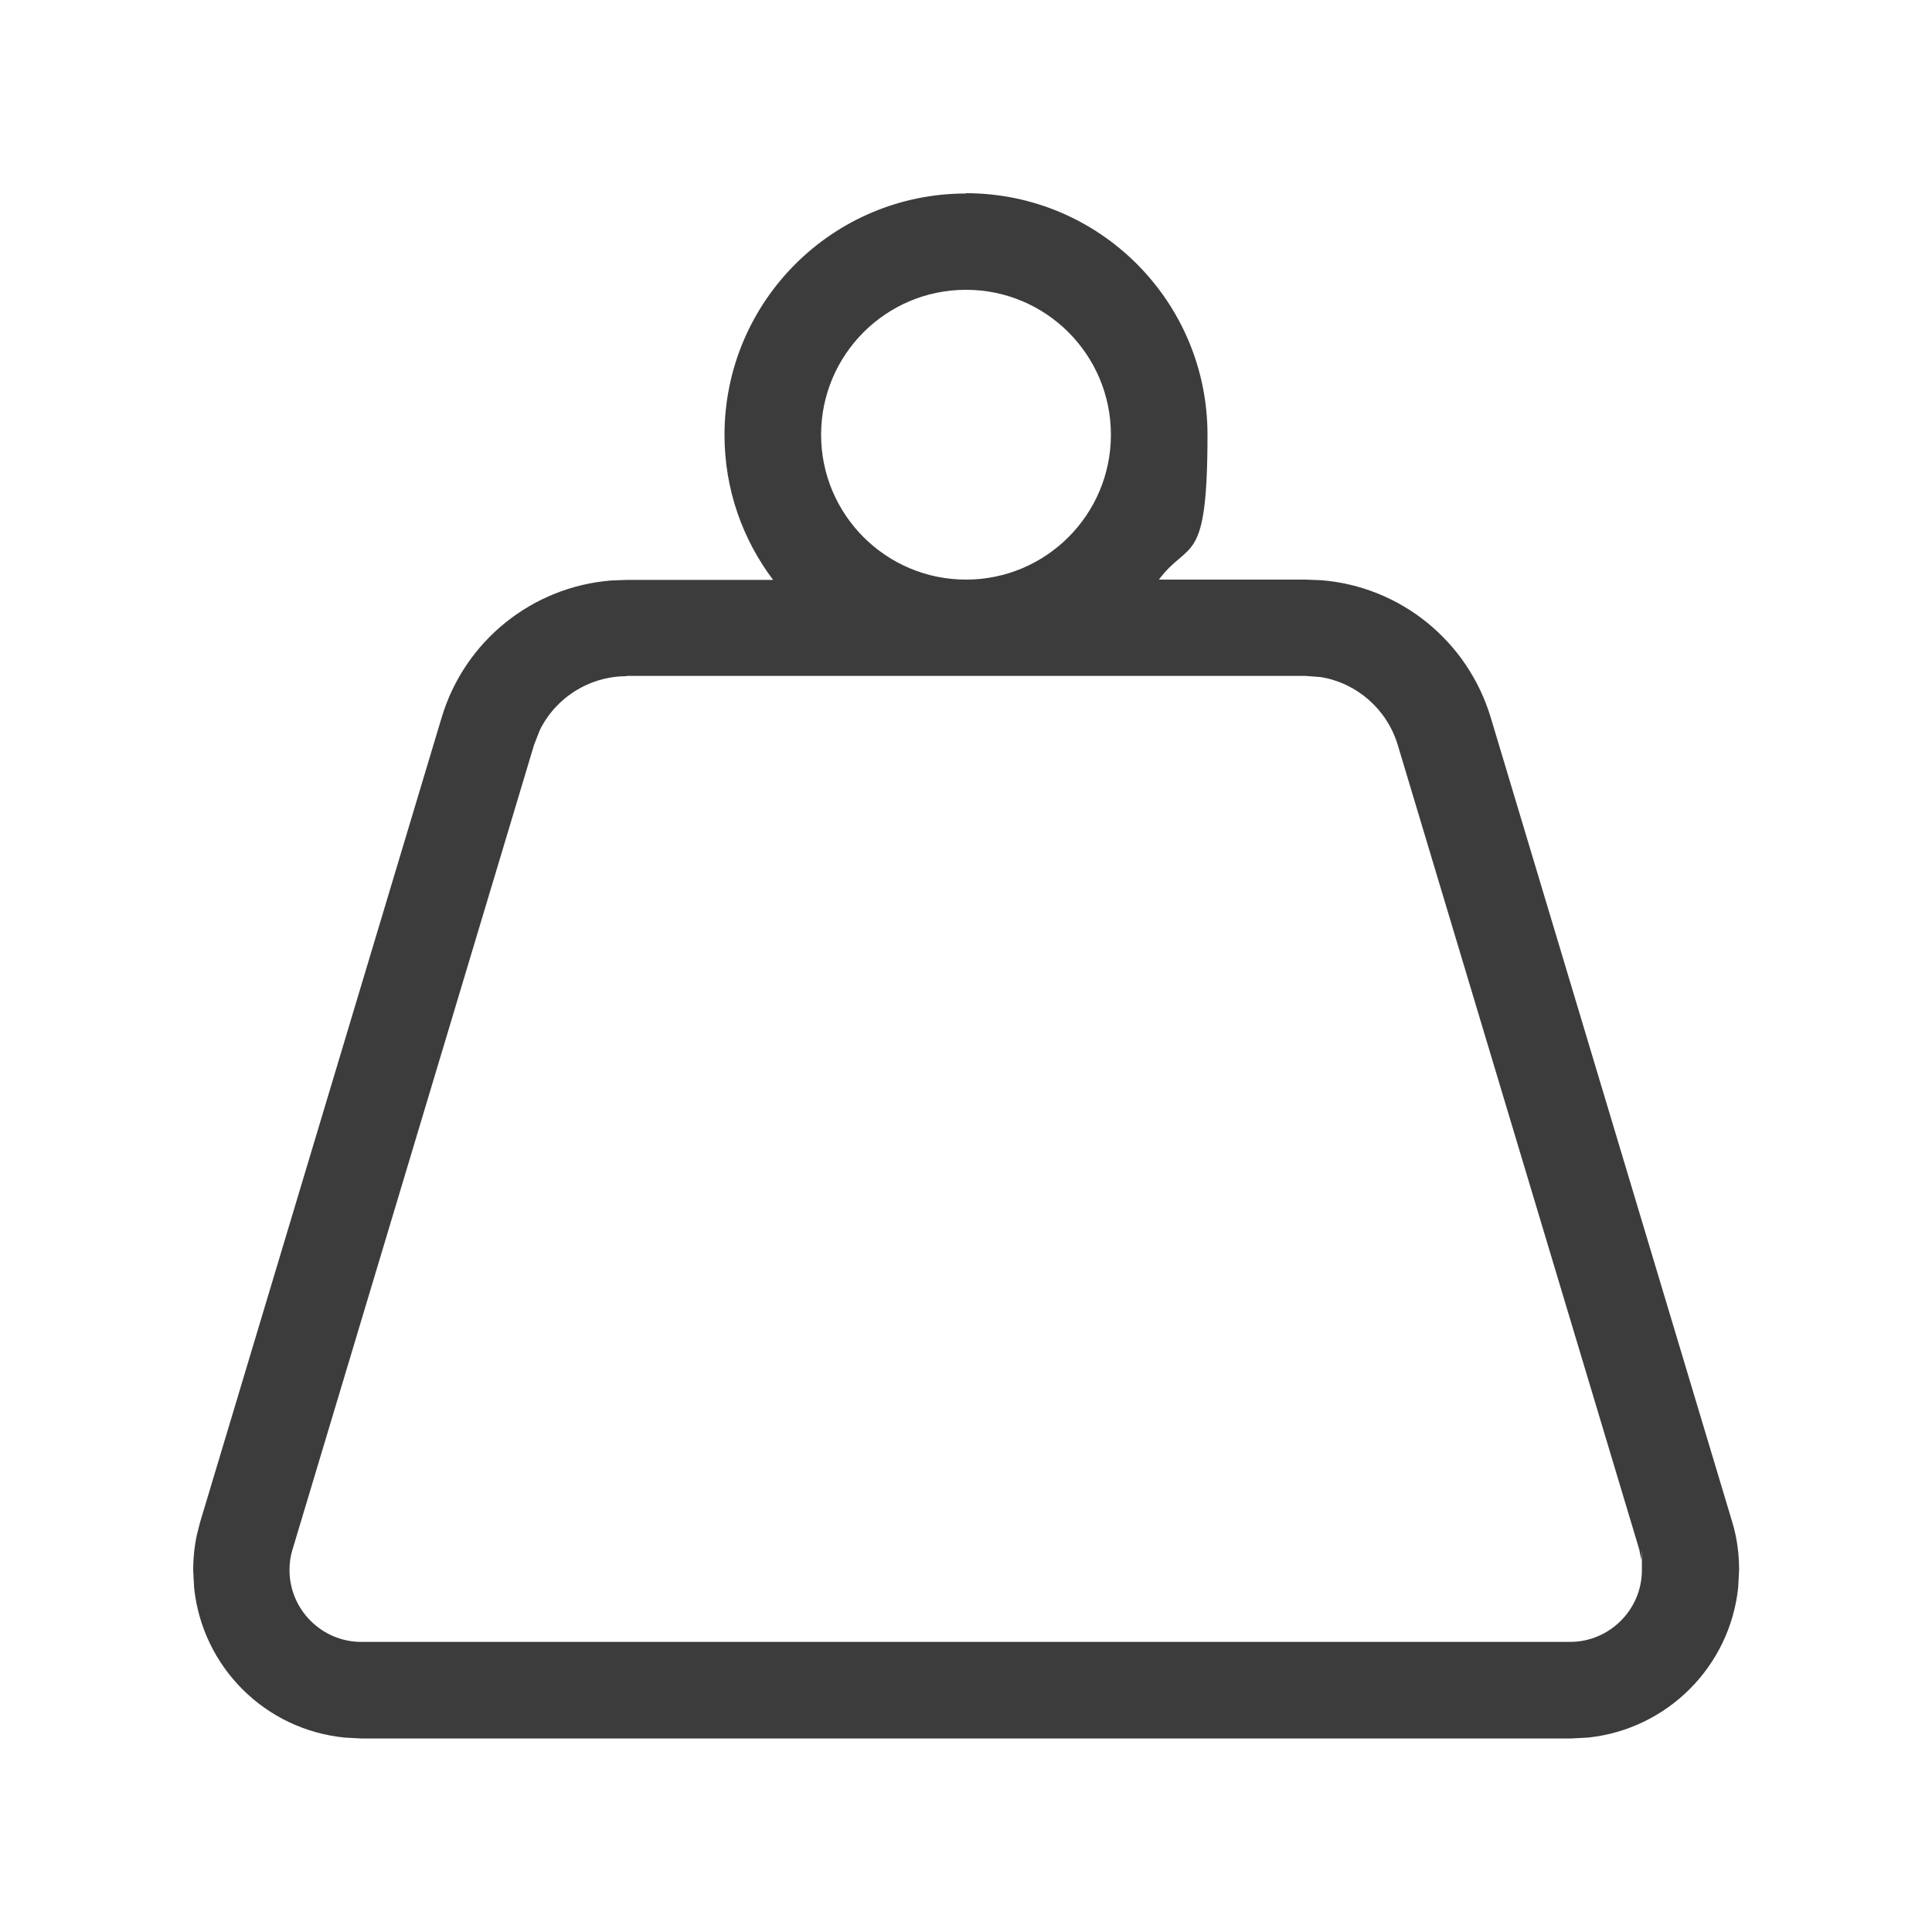
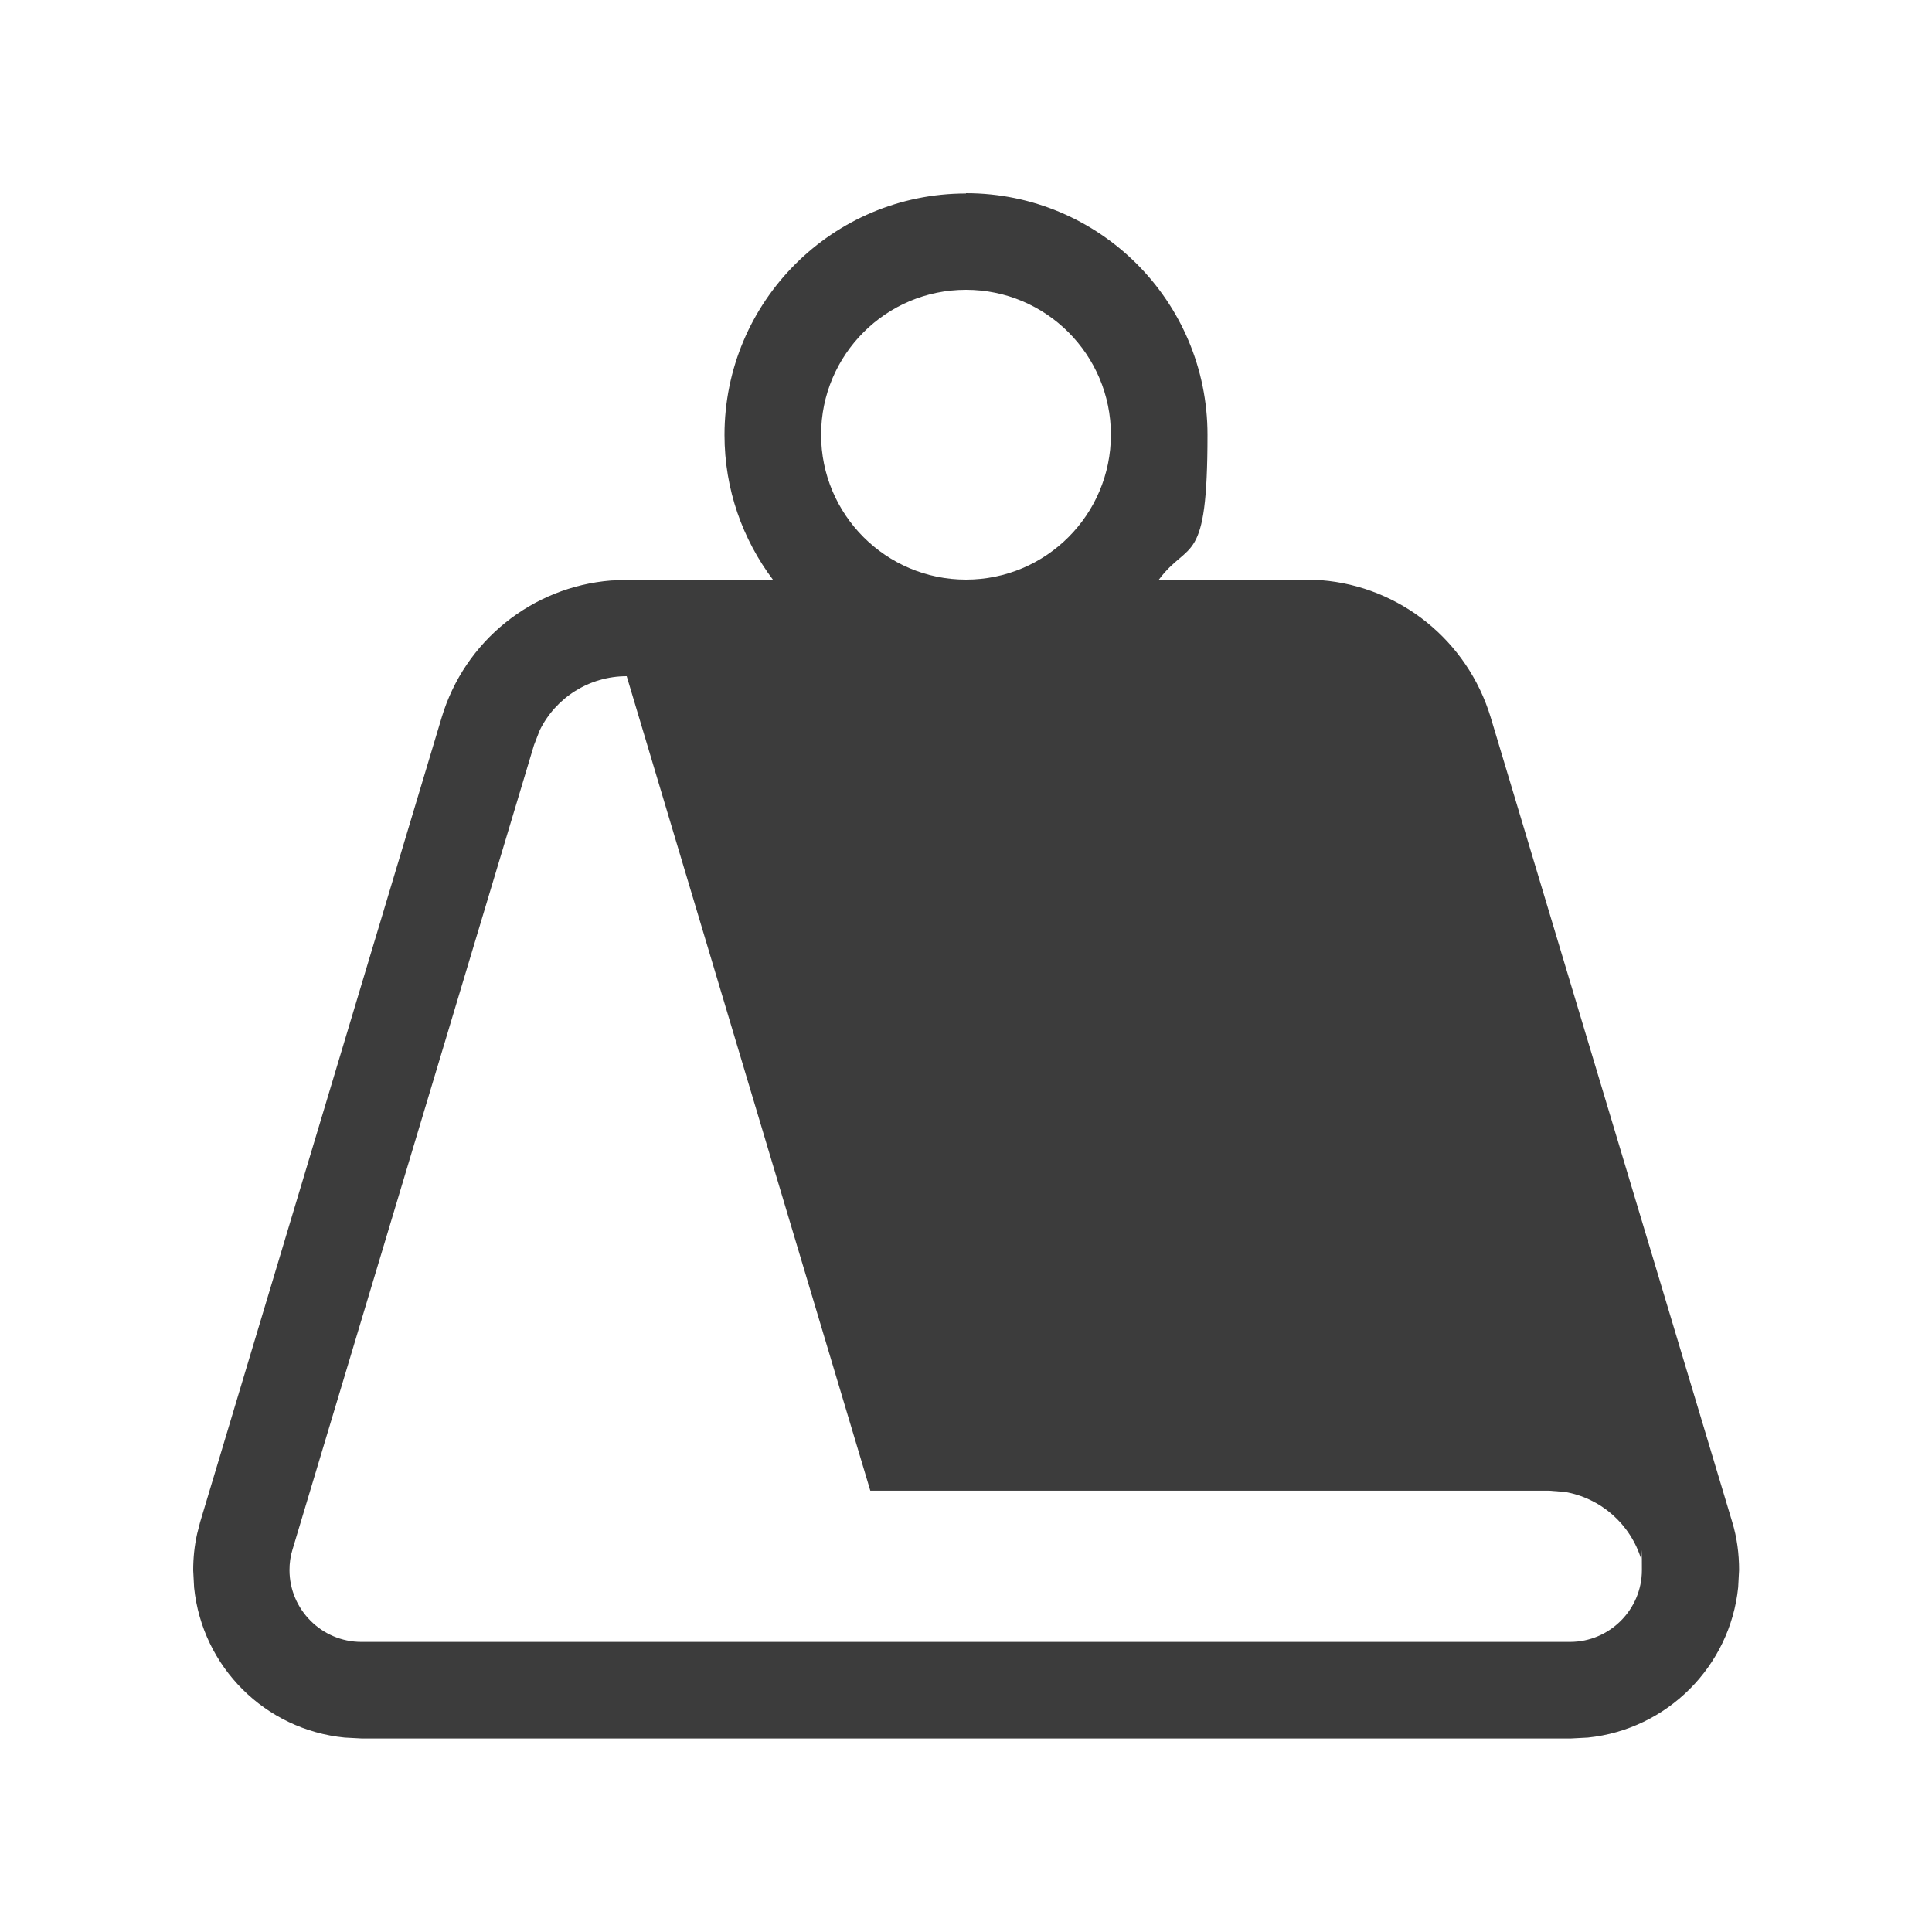
<svg xmlns="http://www.w3.org/2000/svg" id="Ebene_1" version="1.1" viewBox="0 0 640 640">
-   <path d="M320,64c44.2,0,80,35.8,80,80s-6.1,34.6-16.1,48h48.5l5.3.2c26.1,2.1,48.4,20,56.1,45.4l80,266.5c1.6,5.2,2.3,10.6,2.3,16l-.3,5.7c-2.7,26.3-23.6,47.1-49.8,49.8l-5.7.3H119.9l-5.7-.3c-26.4-2.6-47.2-23.4-49.9-49.7l-.3-5.7c0-4.1.4-8.1,1.3-12.1l1-3.9,80-266.5c7.6-25.4,30-43.3,56.1-45.4l5.2-.2h48.5c-10.1-13.4-16.1-30-16.1-48,0-44.2,35.8-80,80-80h0ZM207.6,224c-12.4,0-23.5,7.1-28.8,17.9l-1.9,4.9-80,266.5c-.7,2.2-1,4.5-1,6.8,0,13.1,10.7,23.8,23.8,23.8h400.4c13.1,0,23.8-10.7,23.8-23.8s-.1-2.3-.2-3.5l-.7-3.4-80-266.5c-3.6-11.8-13.5-20.4-25.4-22.4l-5.2-.4h-224.8ZM320,96c-26.5,0-48,21.5-48,48s21.5,48,48,48,48-21.5,48-48-21.5-48-48-48Z" fill="#3c3c3c" />
+   <path d="M320,64c44.2,0,80,35.8,80,80s-6.1,34.6-16.1,48h48.5l5.3.2c26.1,2.1,48.4,20,56.1,45.4l80,266.5c1.6,5.2,2.3,10.6,2.3,16l-.3,5.7c-2.7,26.3-23.6,47.1-49.8,49.8l-5.7.3H119.9l-5.7-.3c-26.4-2.6-47.2-23.4-49.9-49.7l-.3-5.7c0-4.1.4-8.1,1.3-12.1l1-3.9,80-266.5c7.6-25.4,30-43.3,56.1-45.4l5.2-.2h48.5c-10.1-13.4-16.1-30-16.1-48,0-44.2,35.8-80,80-80h0ZM207.6,224c-12.4,0-23.5,7.1-28.8,17.9l-1.9,4.9-80,266.5c-.7,2.2-1,4.5-1,6.8,0,13.1,10.7,23.8,23.8,23.8h400.4c13.1,0,23.8-10.7,23.8-23.8s-.1-2.3-.2-3.5c-3.6-11.8-13.5-20.4-25.4-22.4l-5.2-.4h-224.8ZM320,96c-26.5,0-48,21.5-48,48s21.5,48,48,48,48-21.5,48-48-21.5-48-48-48Z" fill="#3c3c3c" />
</svg>